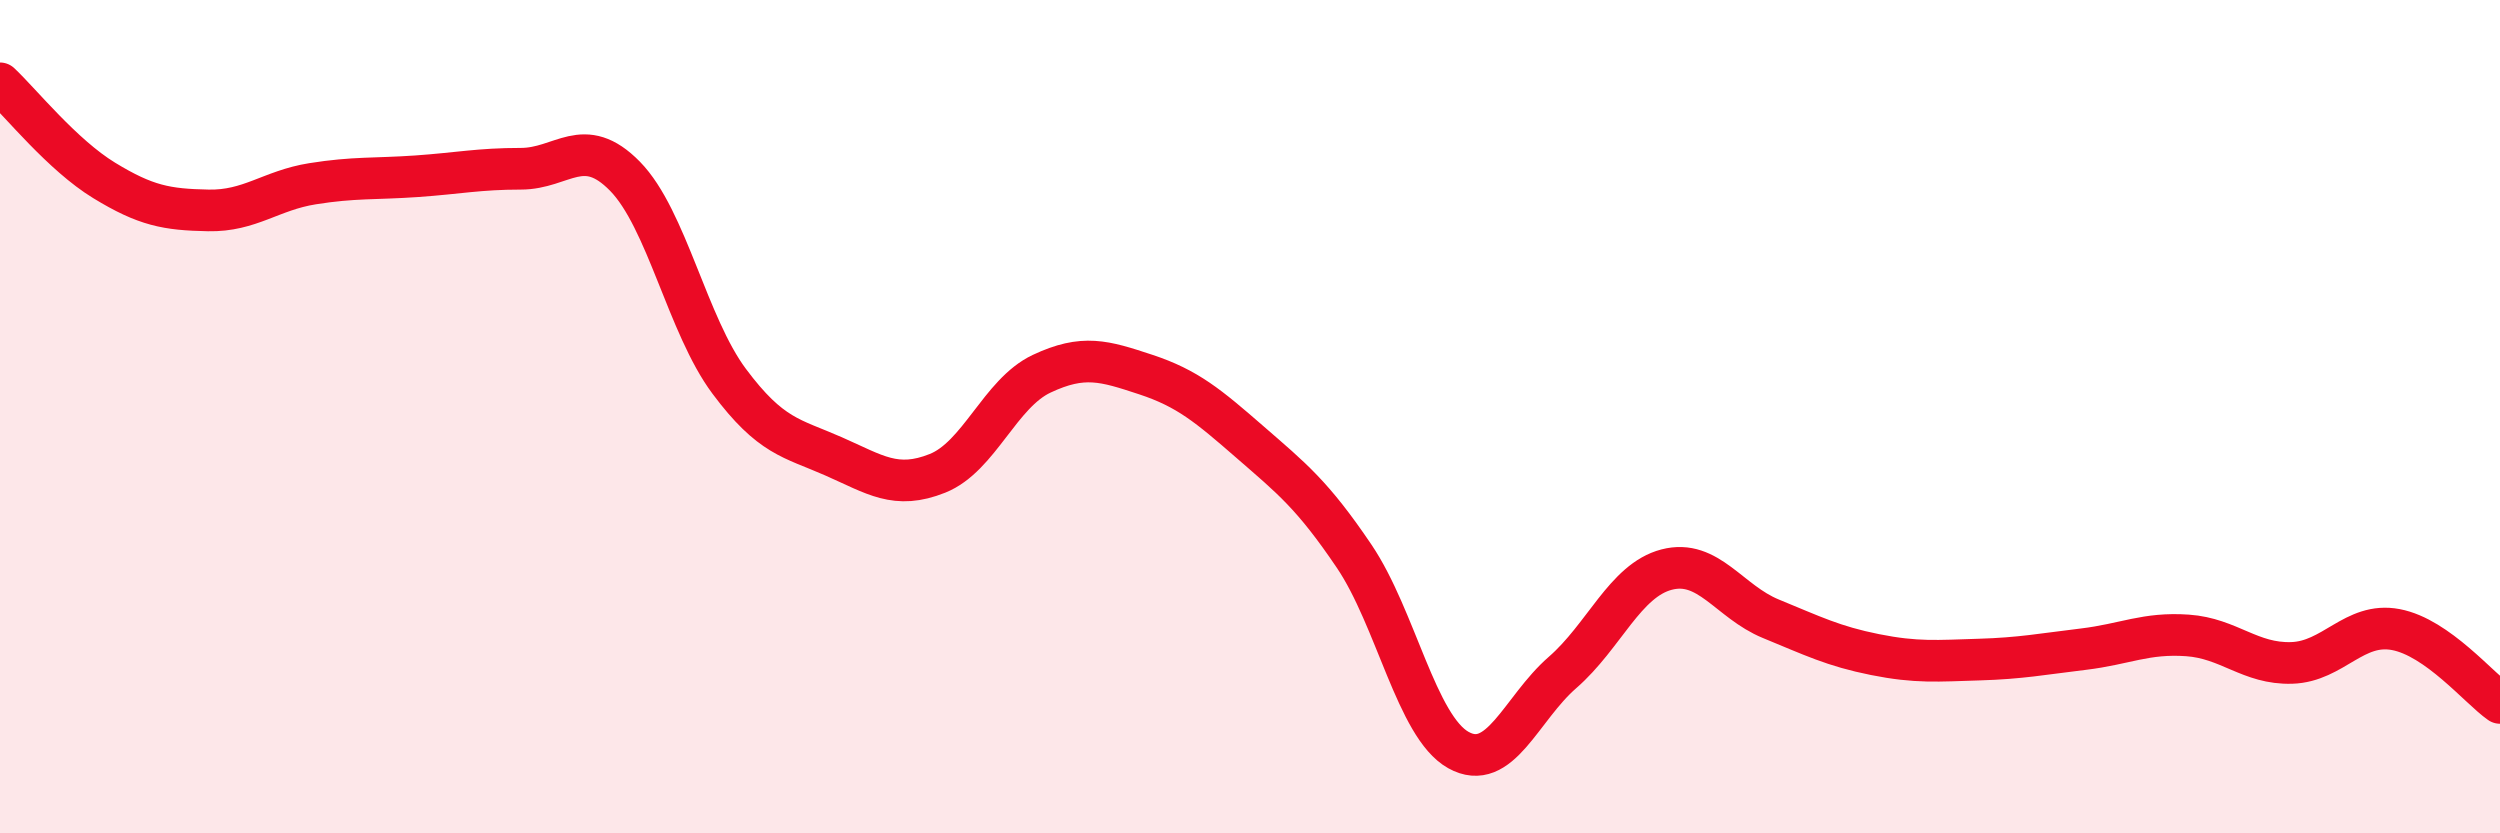
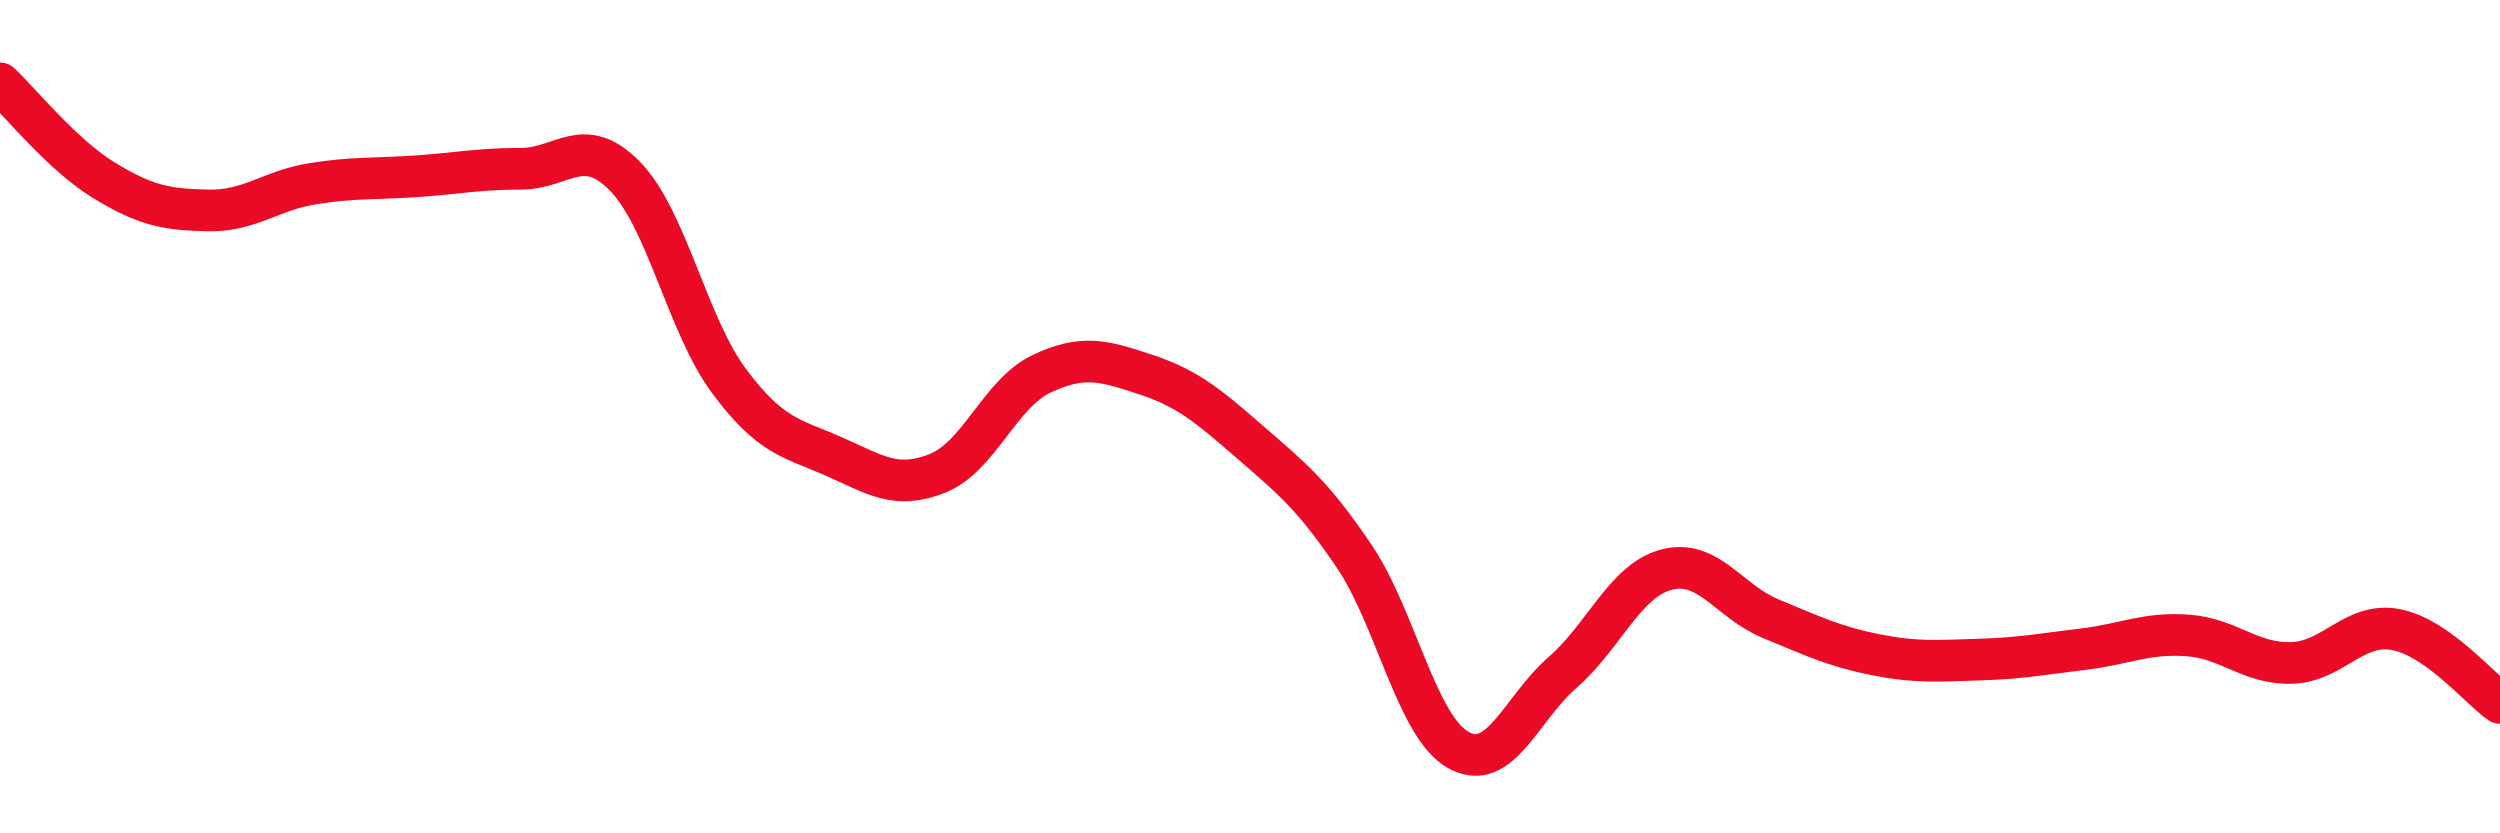
<svg xmlns="http://www.w3.org/2000/svg" width="60" height="20" viewBox="0 0 60 20">
-   <path d="M 0,2 C 0.5,2.47 1.5,3.72 2.5,4.33 C 3.5,4.94 4,5.03 5,5.05 C 6,5.07 6.5,4.57 7.5,4.41 C 8.5,4.25 9,4.3 10,4.23 C 11,4.16 11.5,4.05 12.5,4.05 C 13.5,4.05 14,3.21 15,4.23 C 16,5.25 16.5,7.81 17.5,9.15 C 18.5,10.49 19,10.51 20,10.95 C 21,11.39 21.5,11.76 22.5,11.36 C 23.5,10.96 24,9.44 25,8.97 C 26,8.5 26.5,8.66 27.5,8.99 C 28.5,9.32 29,9.74 30,10.61 C 31,11.48 31.5,11.87 32.5,13.35 C 33.5,14.83 34,17.44 35,18 C 36,18.56 36.5,17.01 37.5,16.14 C 38.5,15.27 39,13.93 40,13.67 C 41,13.41 41.5,14.44 42.5,14.85 C 43.5,15.26 44,15.51 45,15.71 C 46,15.91 46.5,15.86 47.5,15.83 C 48.5,15.8 49,15.7 50,15.58 C 51,15.46 51.5,15.18 52.5,15.25 C 53.5,15.32 54,15.94 55,15.91 C 56,15.88 56.5,14.92 57.5,15.11 C 58.5,15.3 59.5,16.52 60,16.87L60 20L0 20Z" fill="#EB0A25" opacity="0.1" stroke-linecap="round" stroke-linejoin="round" />
  <path d="M 0,2 C 0.5,2.47 1.5,3.72 2.5,4.33 C 3.5,4.94 4,5.03 5,5.05 C 6,5.07 6.5,4.57 7.5,4.41 C 8.5,4.25 9,4.3 10,4.23 C 11,4.16 11.5,4.05 12.5,4.05 C 13.5,4.05 14,3.21 15,4.23 C 16,5.25 16.5,7.81 17.5,9.15 C 18.5,10.49 19,10.51 20,10.95 C 21,11.39 21.5,11.76 22.5,11.36 C 23.5,10.96 24,9.44 25,8.97 C 26,8.5 26.5,8.66 27.5,8.99 C 28.5,9.32 29,9.74 30,10.61 C 31,11.48 31.5,11.87 32.5,13.35 C 33.5,14.83 34,17.44 35,18 C 36,18.56 36.5,17.01 37.5,16.14 C 38.5,15.27 39,13.93 40,13.67 C 41,13.41 41.5,14.44 42.5,14.85 C 43.5,15.26 44,15.51 45,15.71 C 46,15.91 46.5,15.86 47.5,15.83 C 48.5,15.8 49,15.7 50,15.58 C 51,15.46 51.5,15.18 52.5,15.25 C 53.5,15.32 54,15.94 55,15.91 C 56,15.88 56.5,14.92 57.5,15.11 C 58.5,15.3 59.5,16.52 60,16.87" stroke="#EB0A25" stroke-width="1" fill="none" stroke-linecap="round" stroke-linejoin="round" />
</svg>